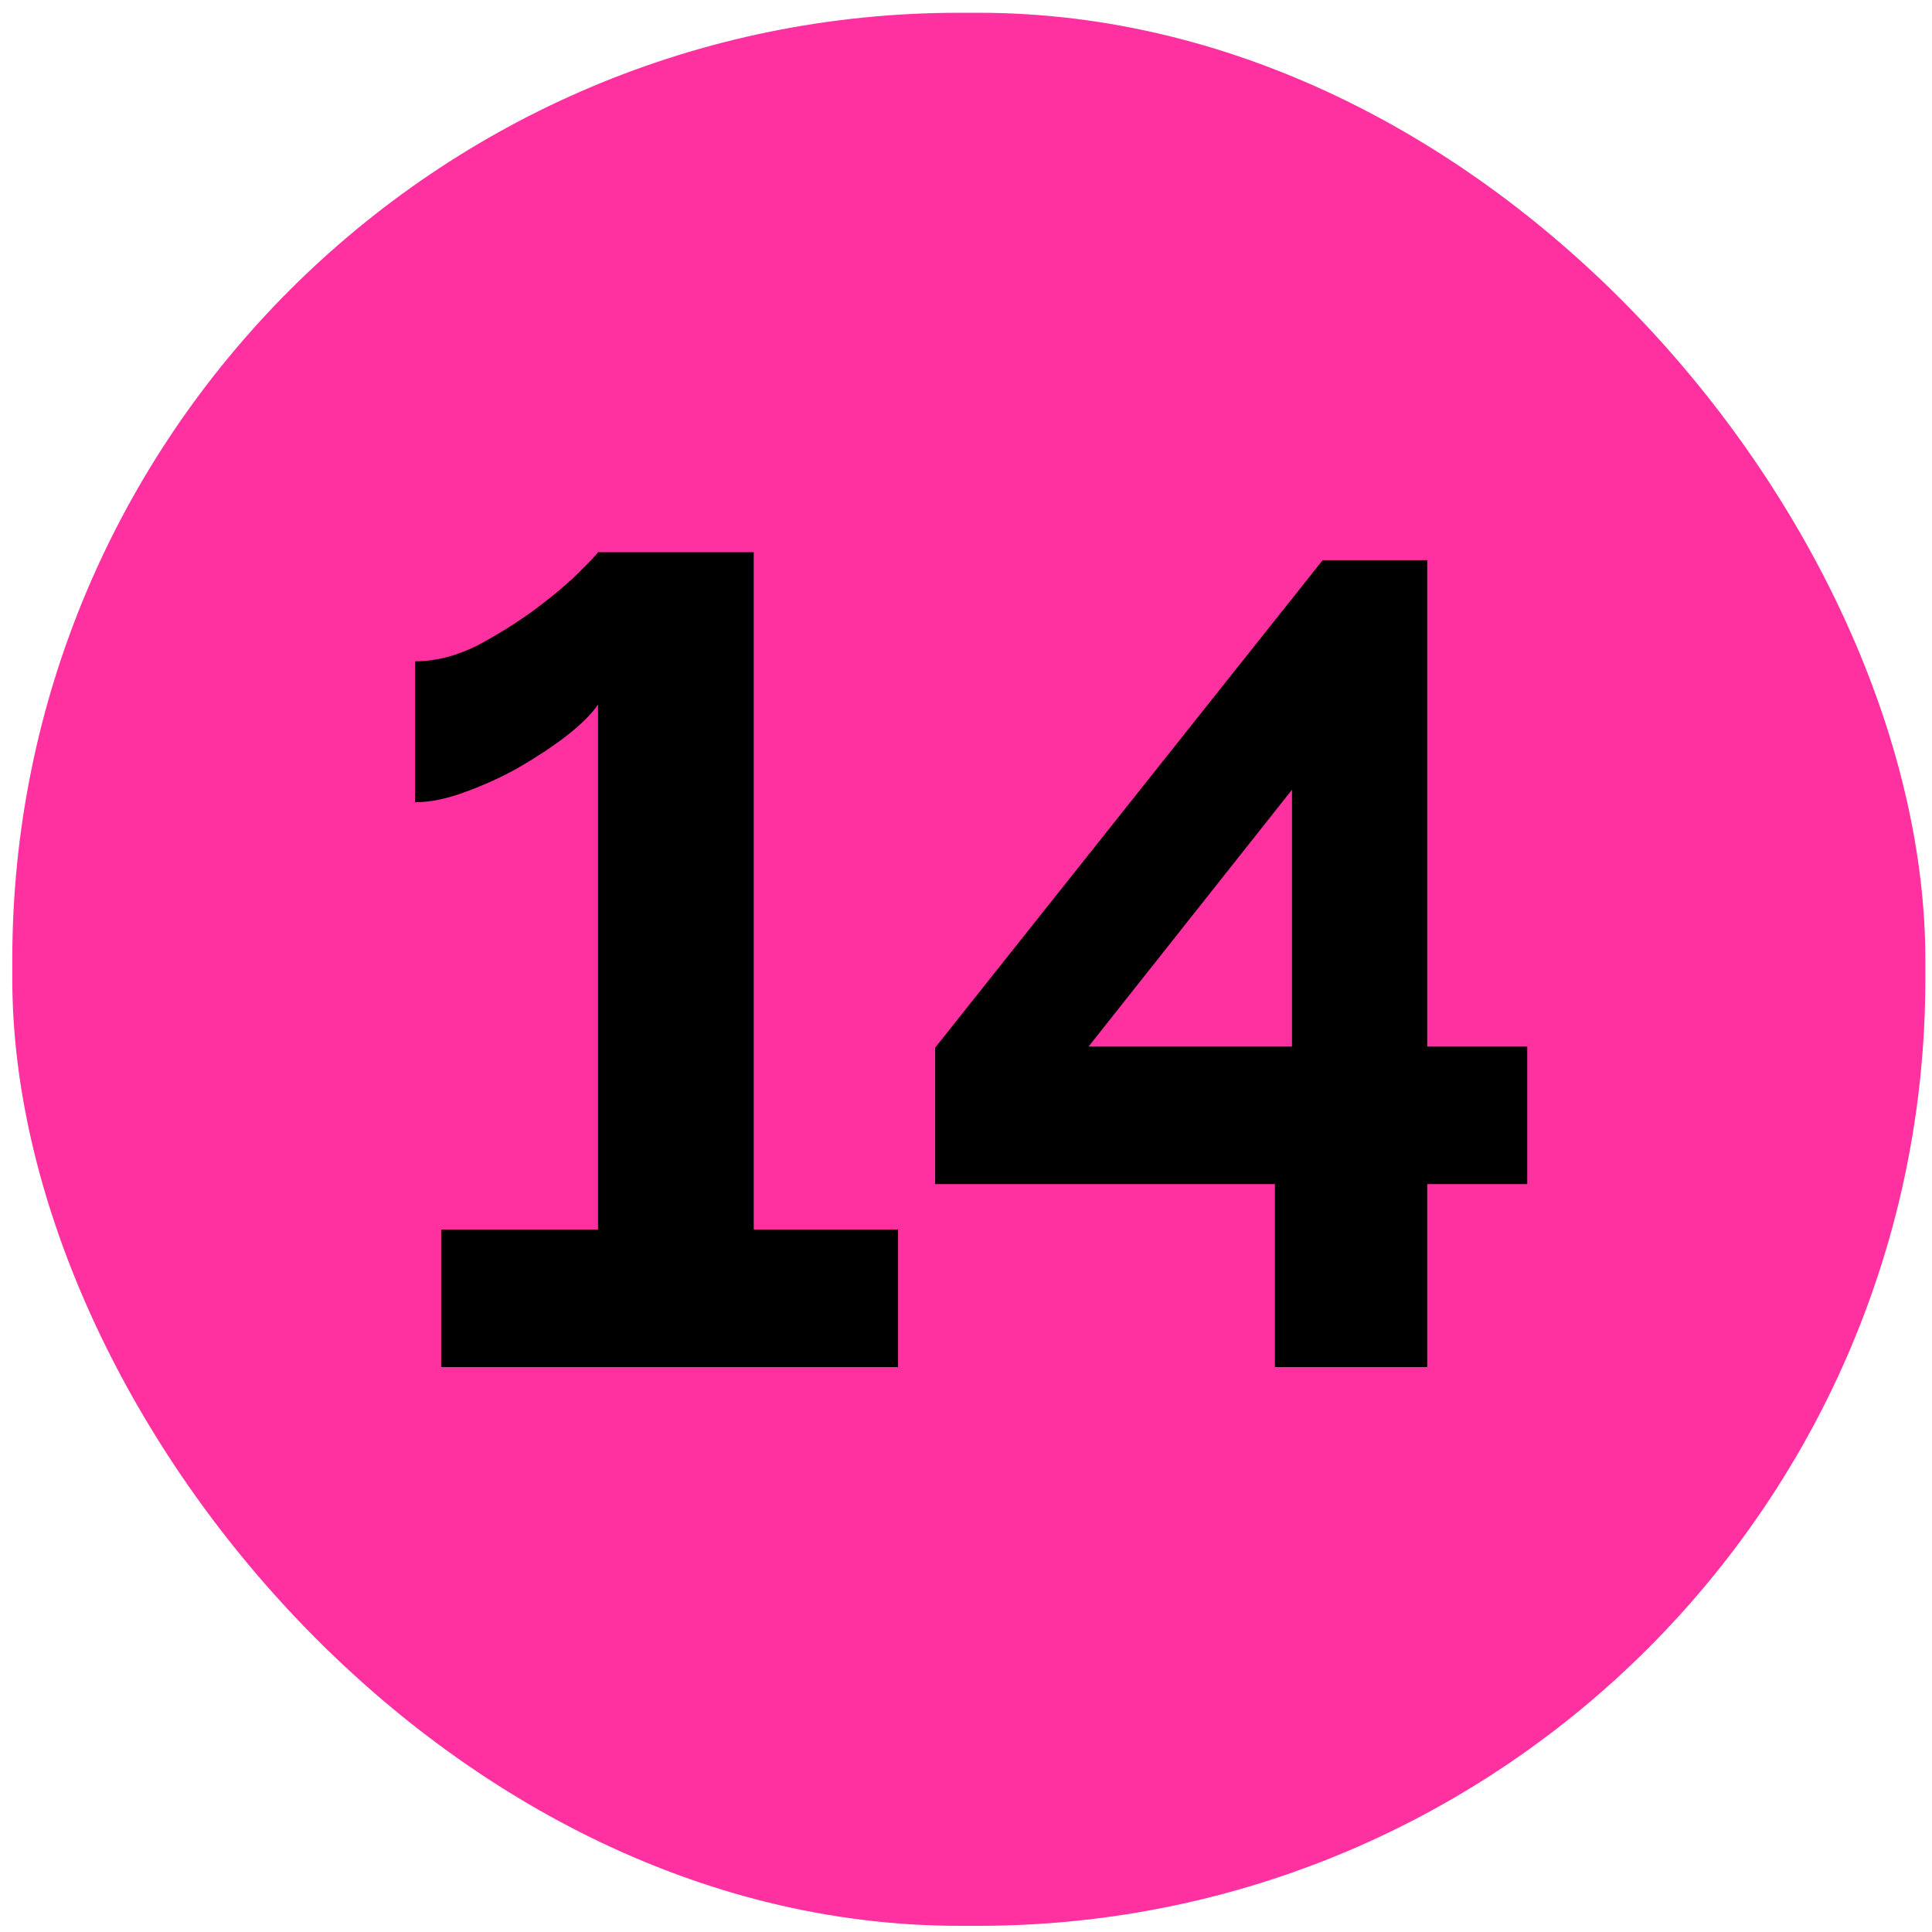
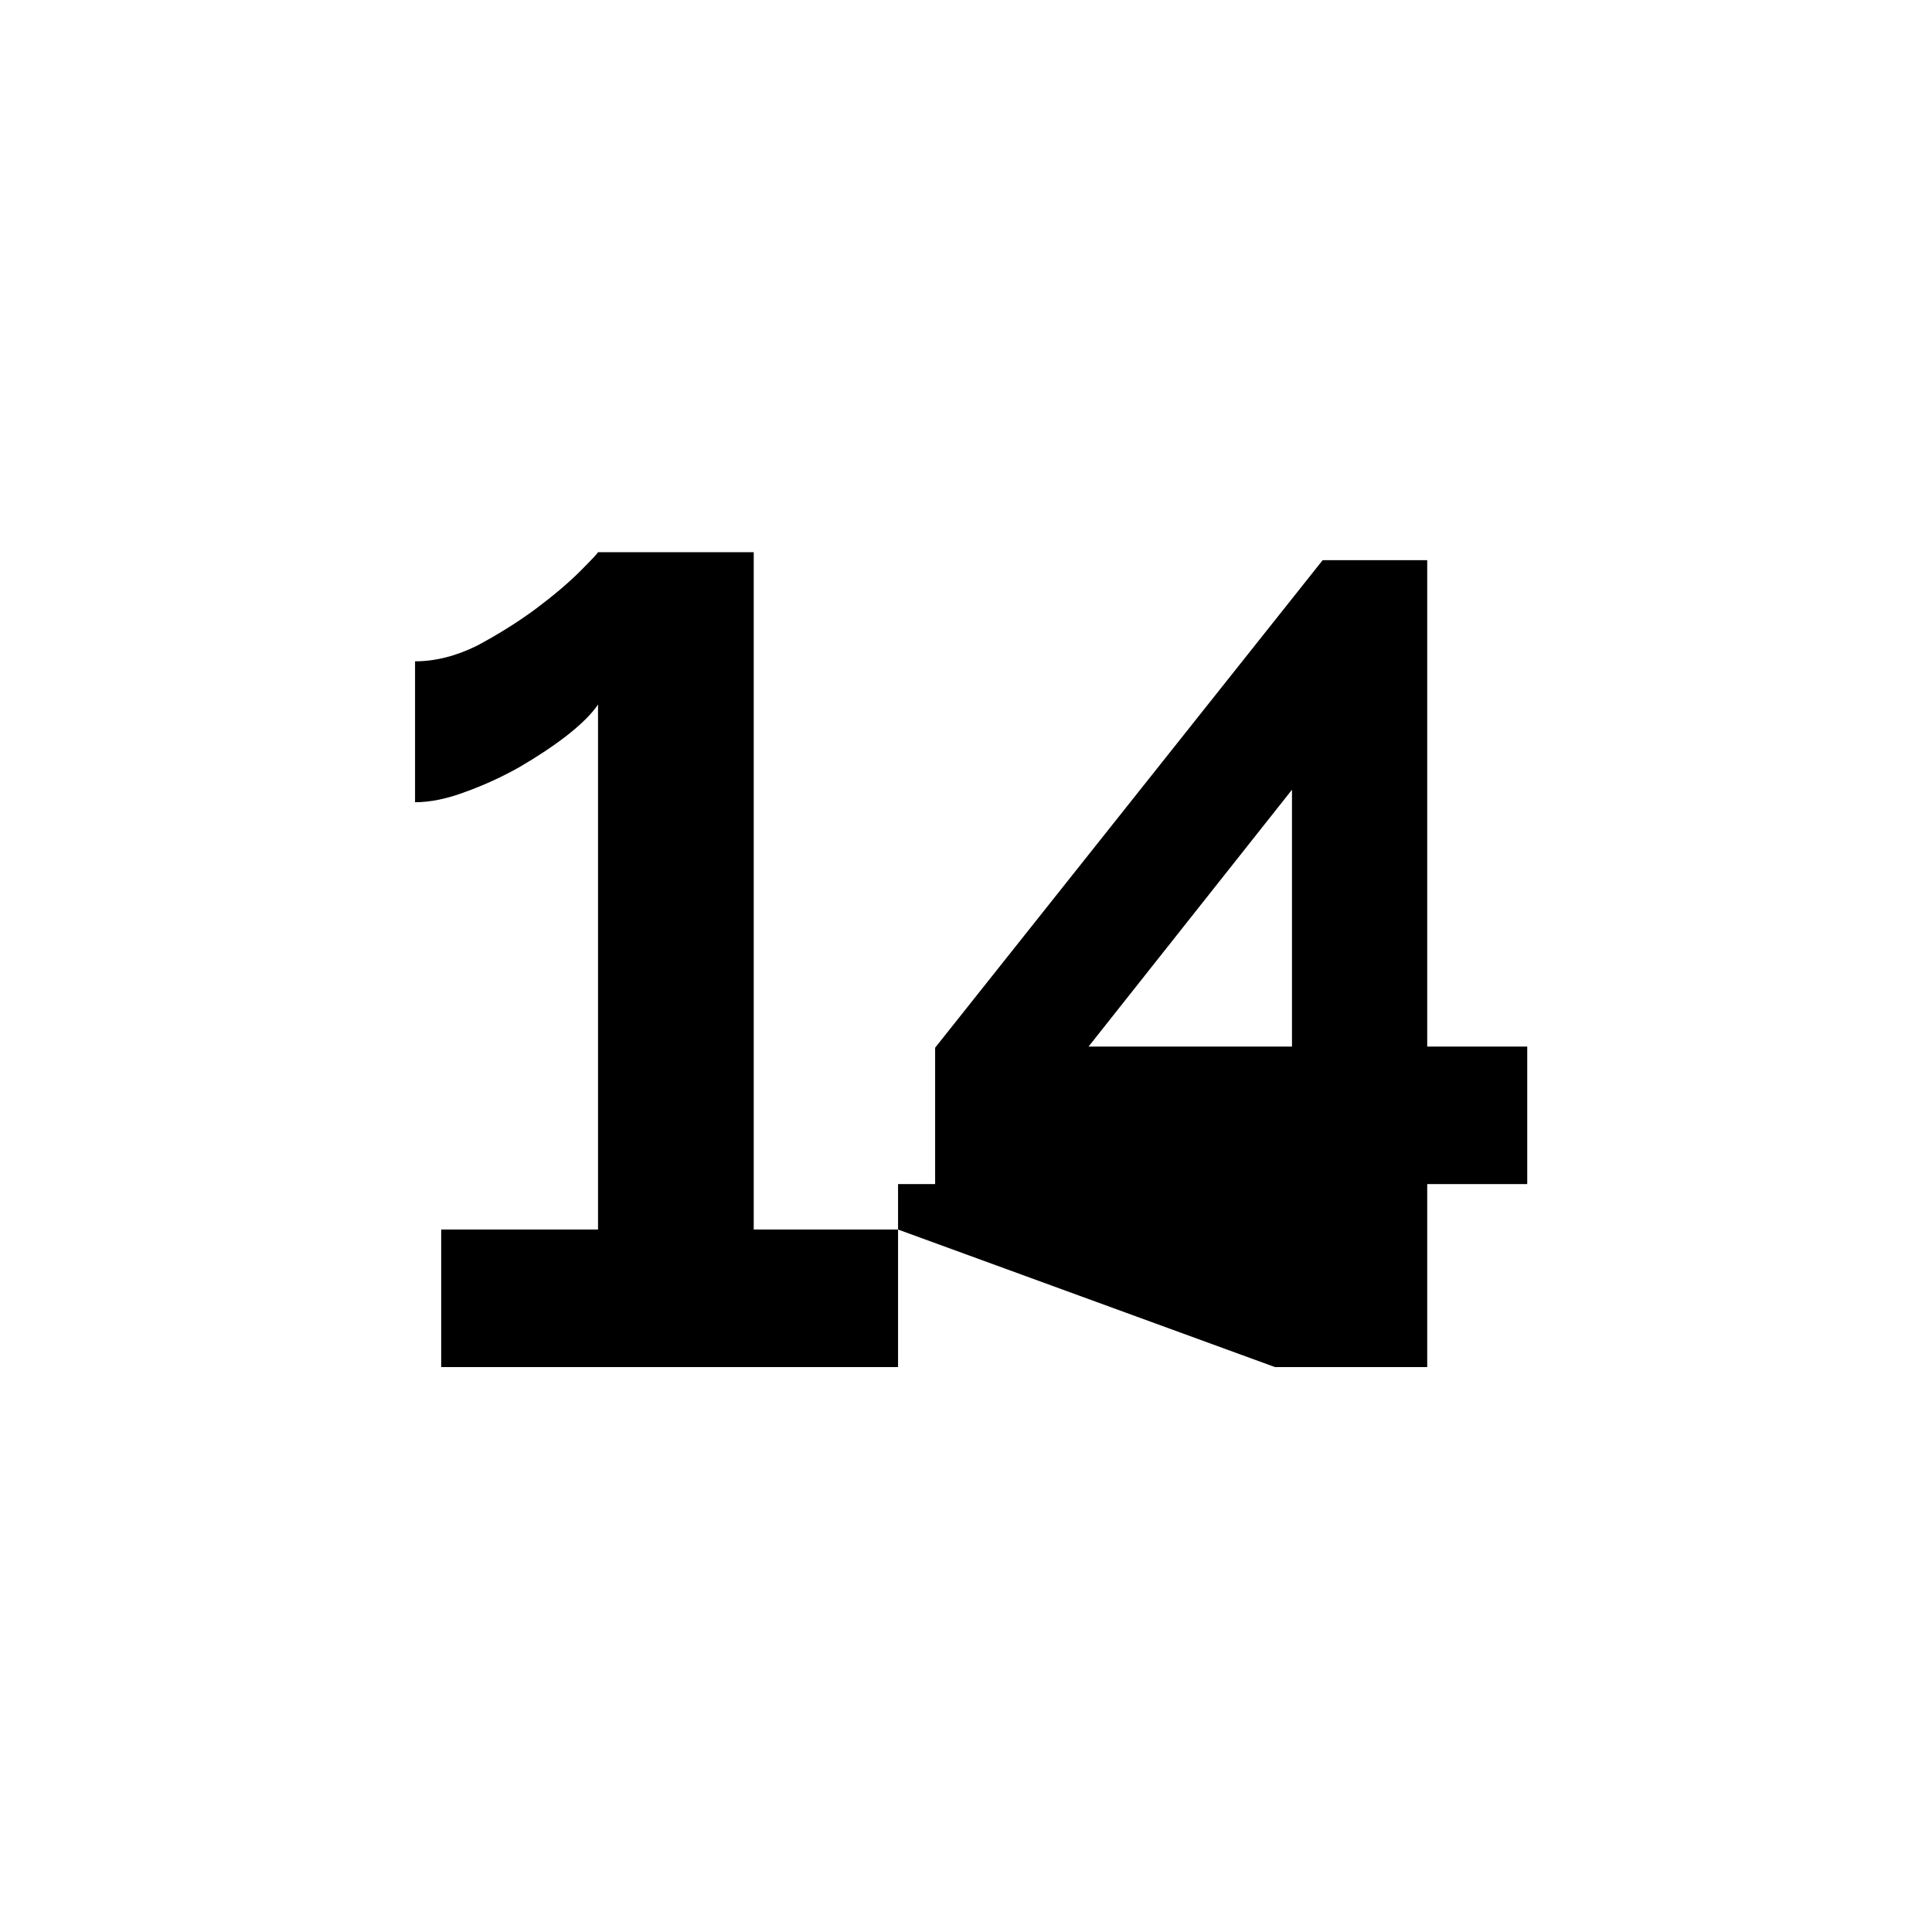
<svg xmlns="http://www.w3.org/2000/svg" width="102" height="102" viewBox="0 0 102 102" fill="none">
-   <rect x="0.649" y="0.674" width="101" height="101" rx="50" fill="#FF31A0" />
-   <path d="M47.413 64.914V72.174H23.293V64.914H31.573V37.194C31.253 37.674 30.713 38.214 29.953 38.814C29.233 39.374 28.393 39.934 27.433 40.494C26.513 41.014 25.553 41.454 24.553 41.814C23.593 42.174 22.713 42.354 21.913 42.354V34.914C22.993 34.914 24.093 34.634 25.213 34.074C26.333 33.474 27.353 32.834 28.273 32.154C29.233 31.434 30.013 30.774 30.613 30.174C31.213 29.574 31.533 29.234 31.573 29.154H39.793V64.914H47.413ZM67.31 72.174V62.514H49.37V55.314L69.83 29.574H75.35V55.254H80.63V62.514H75.35V72.174H67.31ZM57.47 55.254H68.21V41.694L57.47 55.254Z" fill="black" />
+   <path d="M47.413 64.914V72.174H23.293V64.914H31.573V37.194C31.253 37.674 30.713 38.214 29.953 38.814C29.233 39.374 28.393 39.934 27.433 40.494C26.513 41.014 25.553 41.454 24.553 41.814C23.593 42.174 22.713 42.354 21.913 42.354V34.914C22.993 34.914 24.093 34.634 25.213 34.074C26.333 33.474 27.353 32.834 28.273 32.154C29.233 31.434 30.013 30.774 30.613 30.174C31.213 29.574 31.533 29.234 31.573 29.154H39.793V64.914H47.413ZV62.514H49.37V55.314L69.83 29.574H75.35V55.254H80.63V62.514H75.35V72.174H67.31ZM57.47 55.254H68.21V41.694L57.47 55.254Z" fill="black" />
</svg>